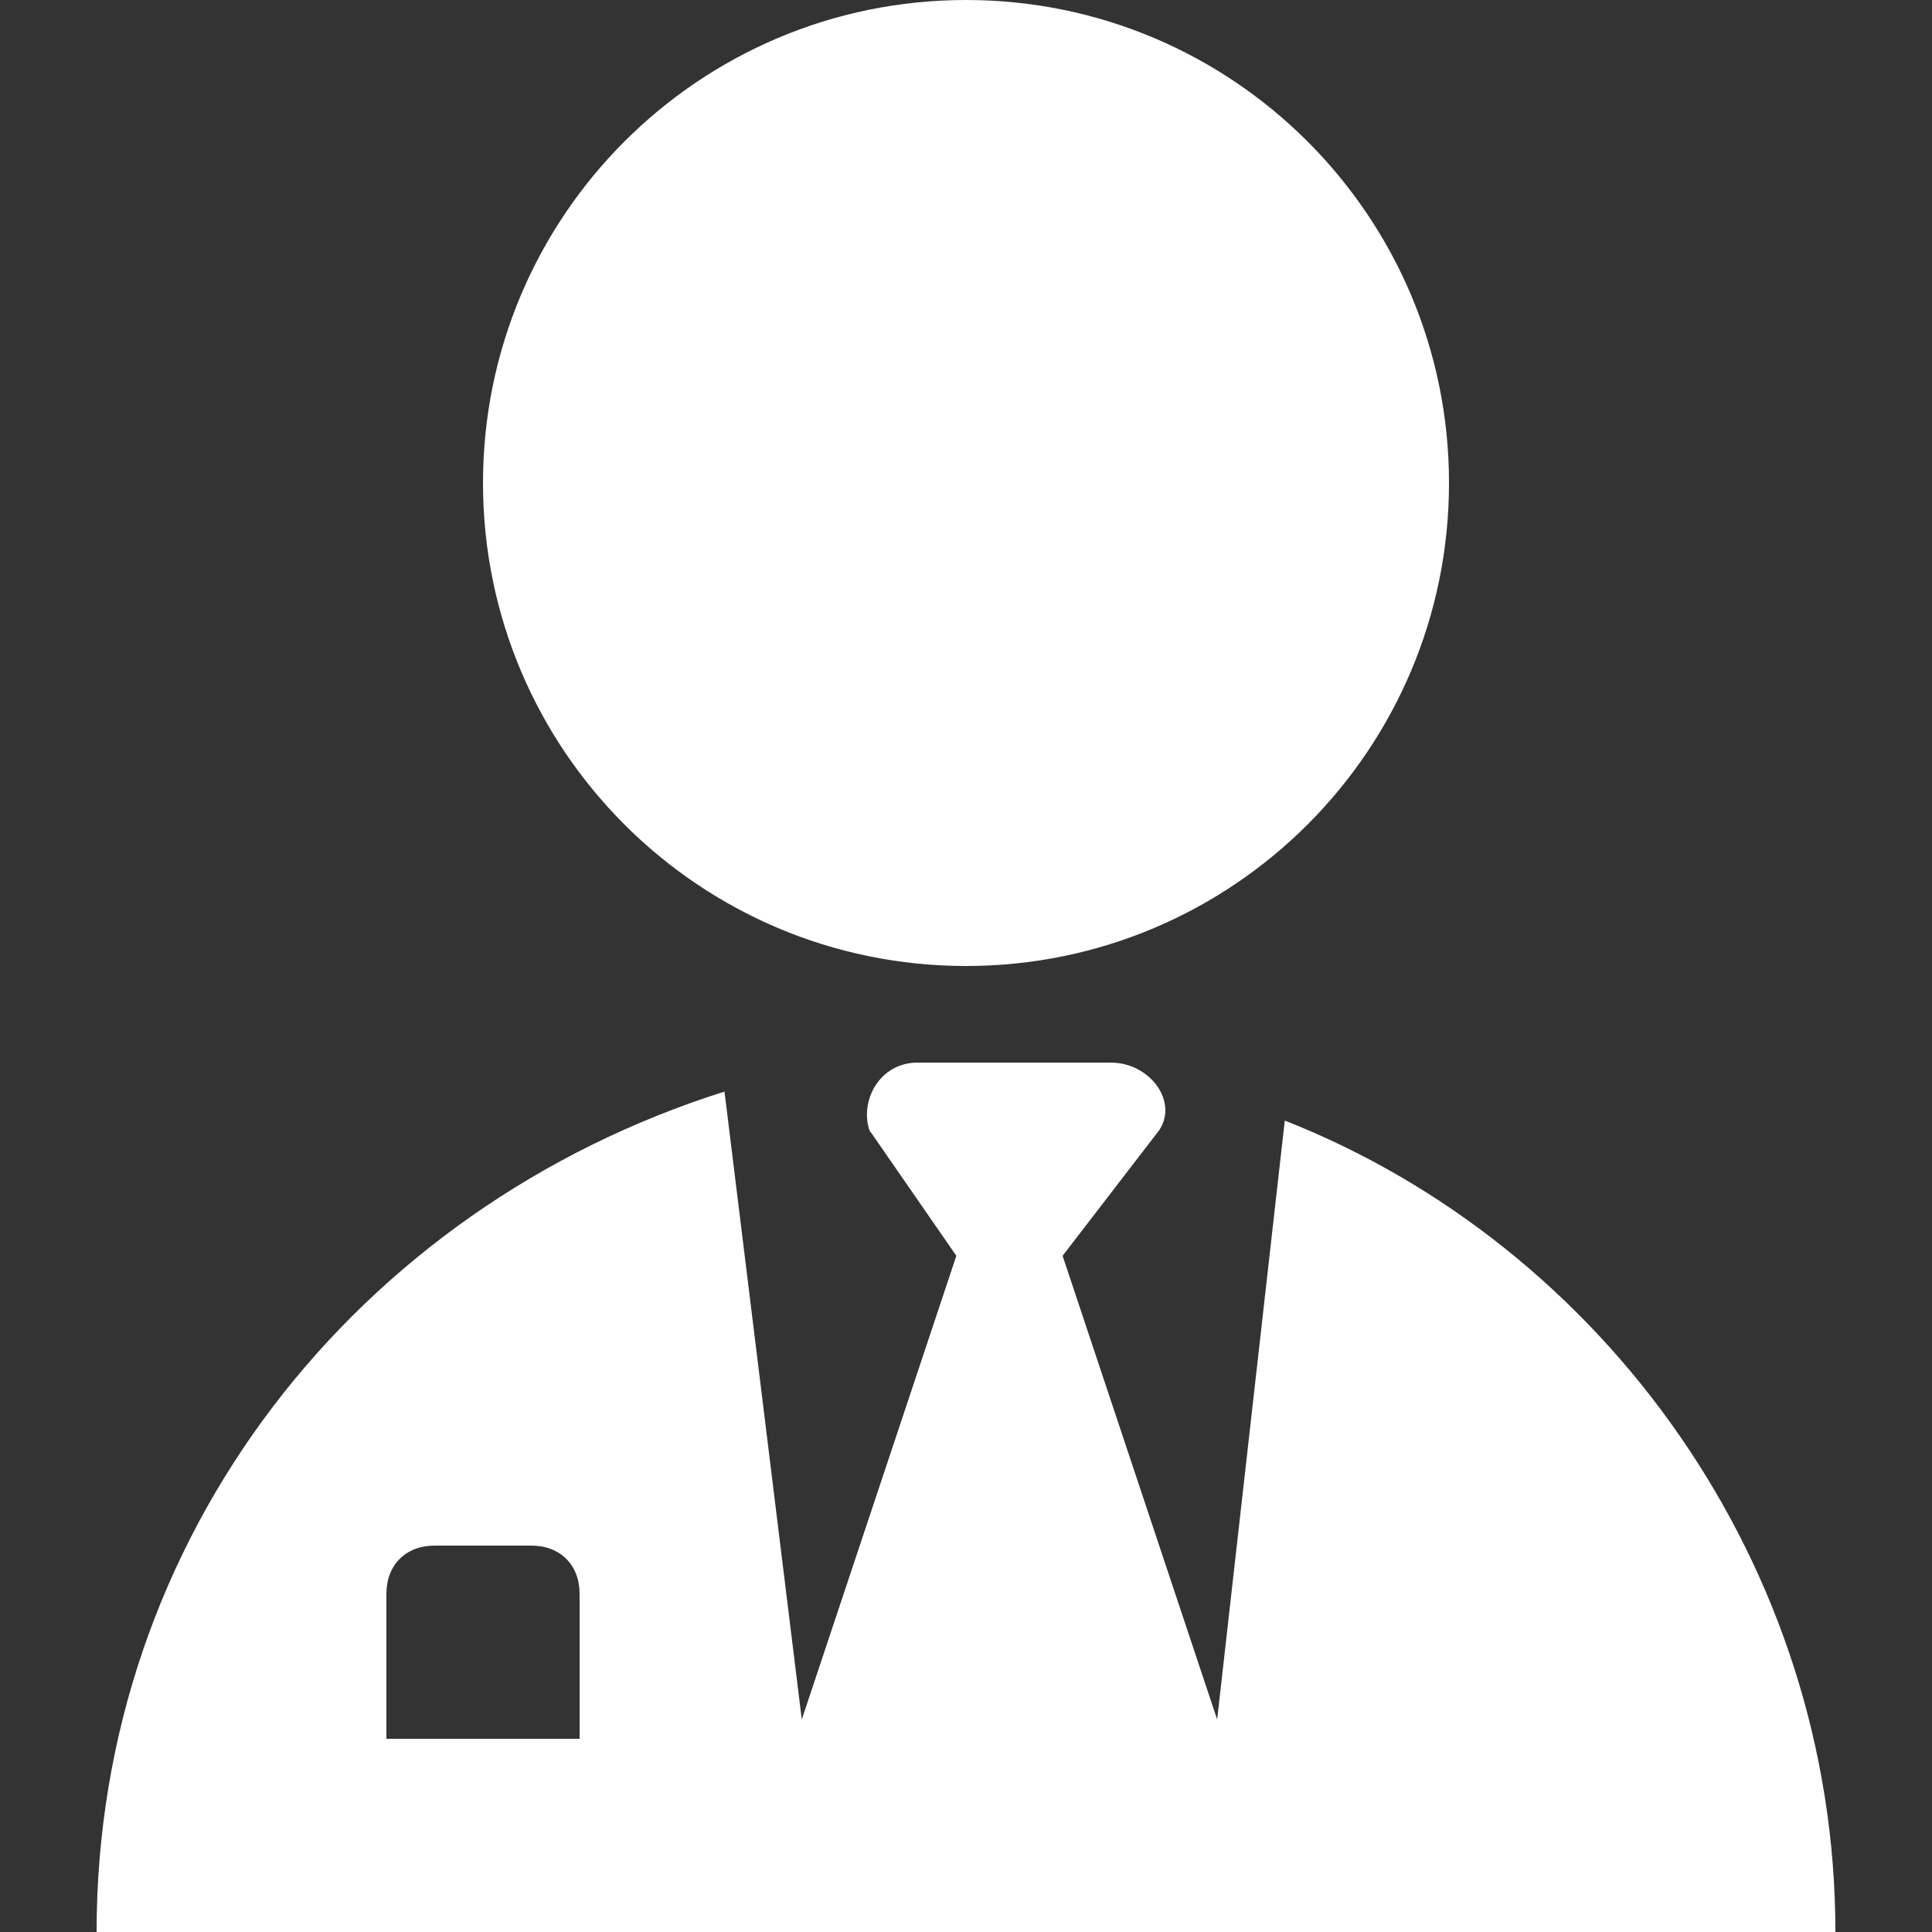
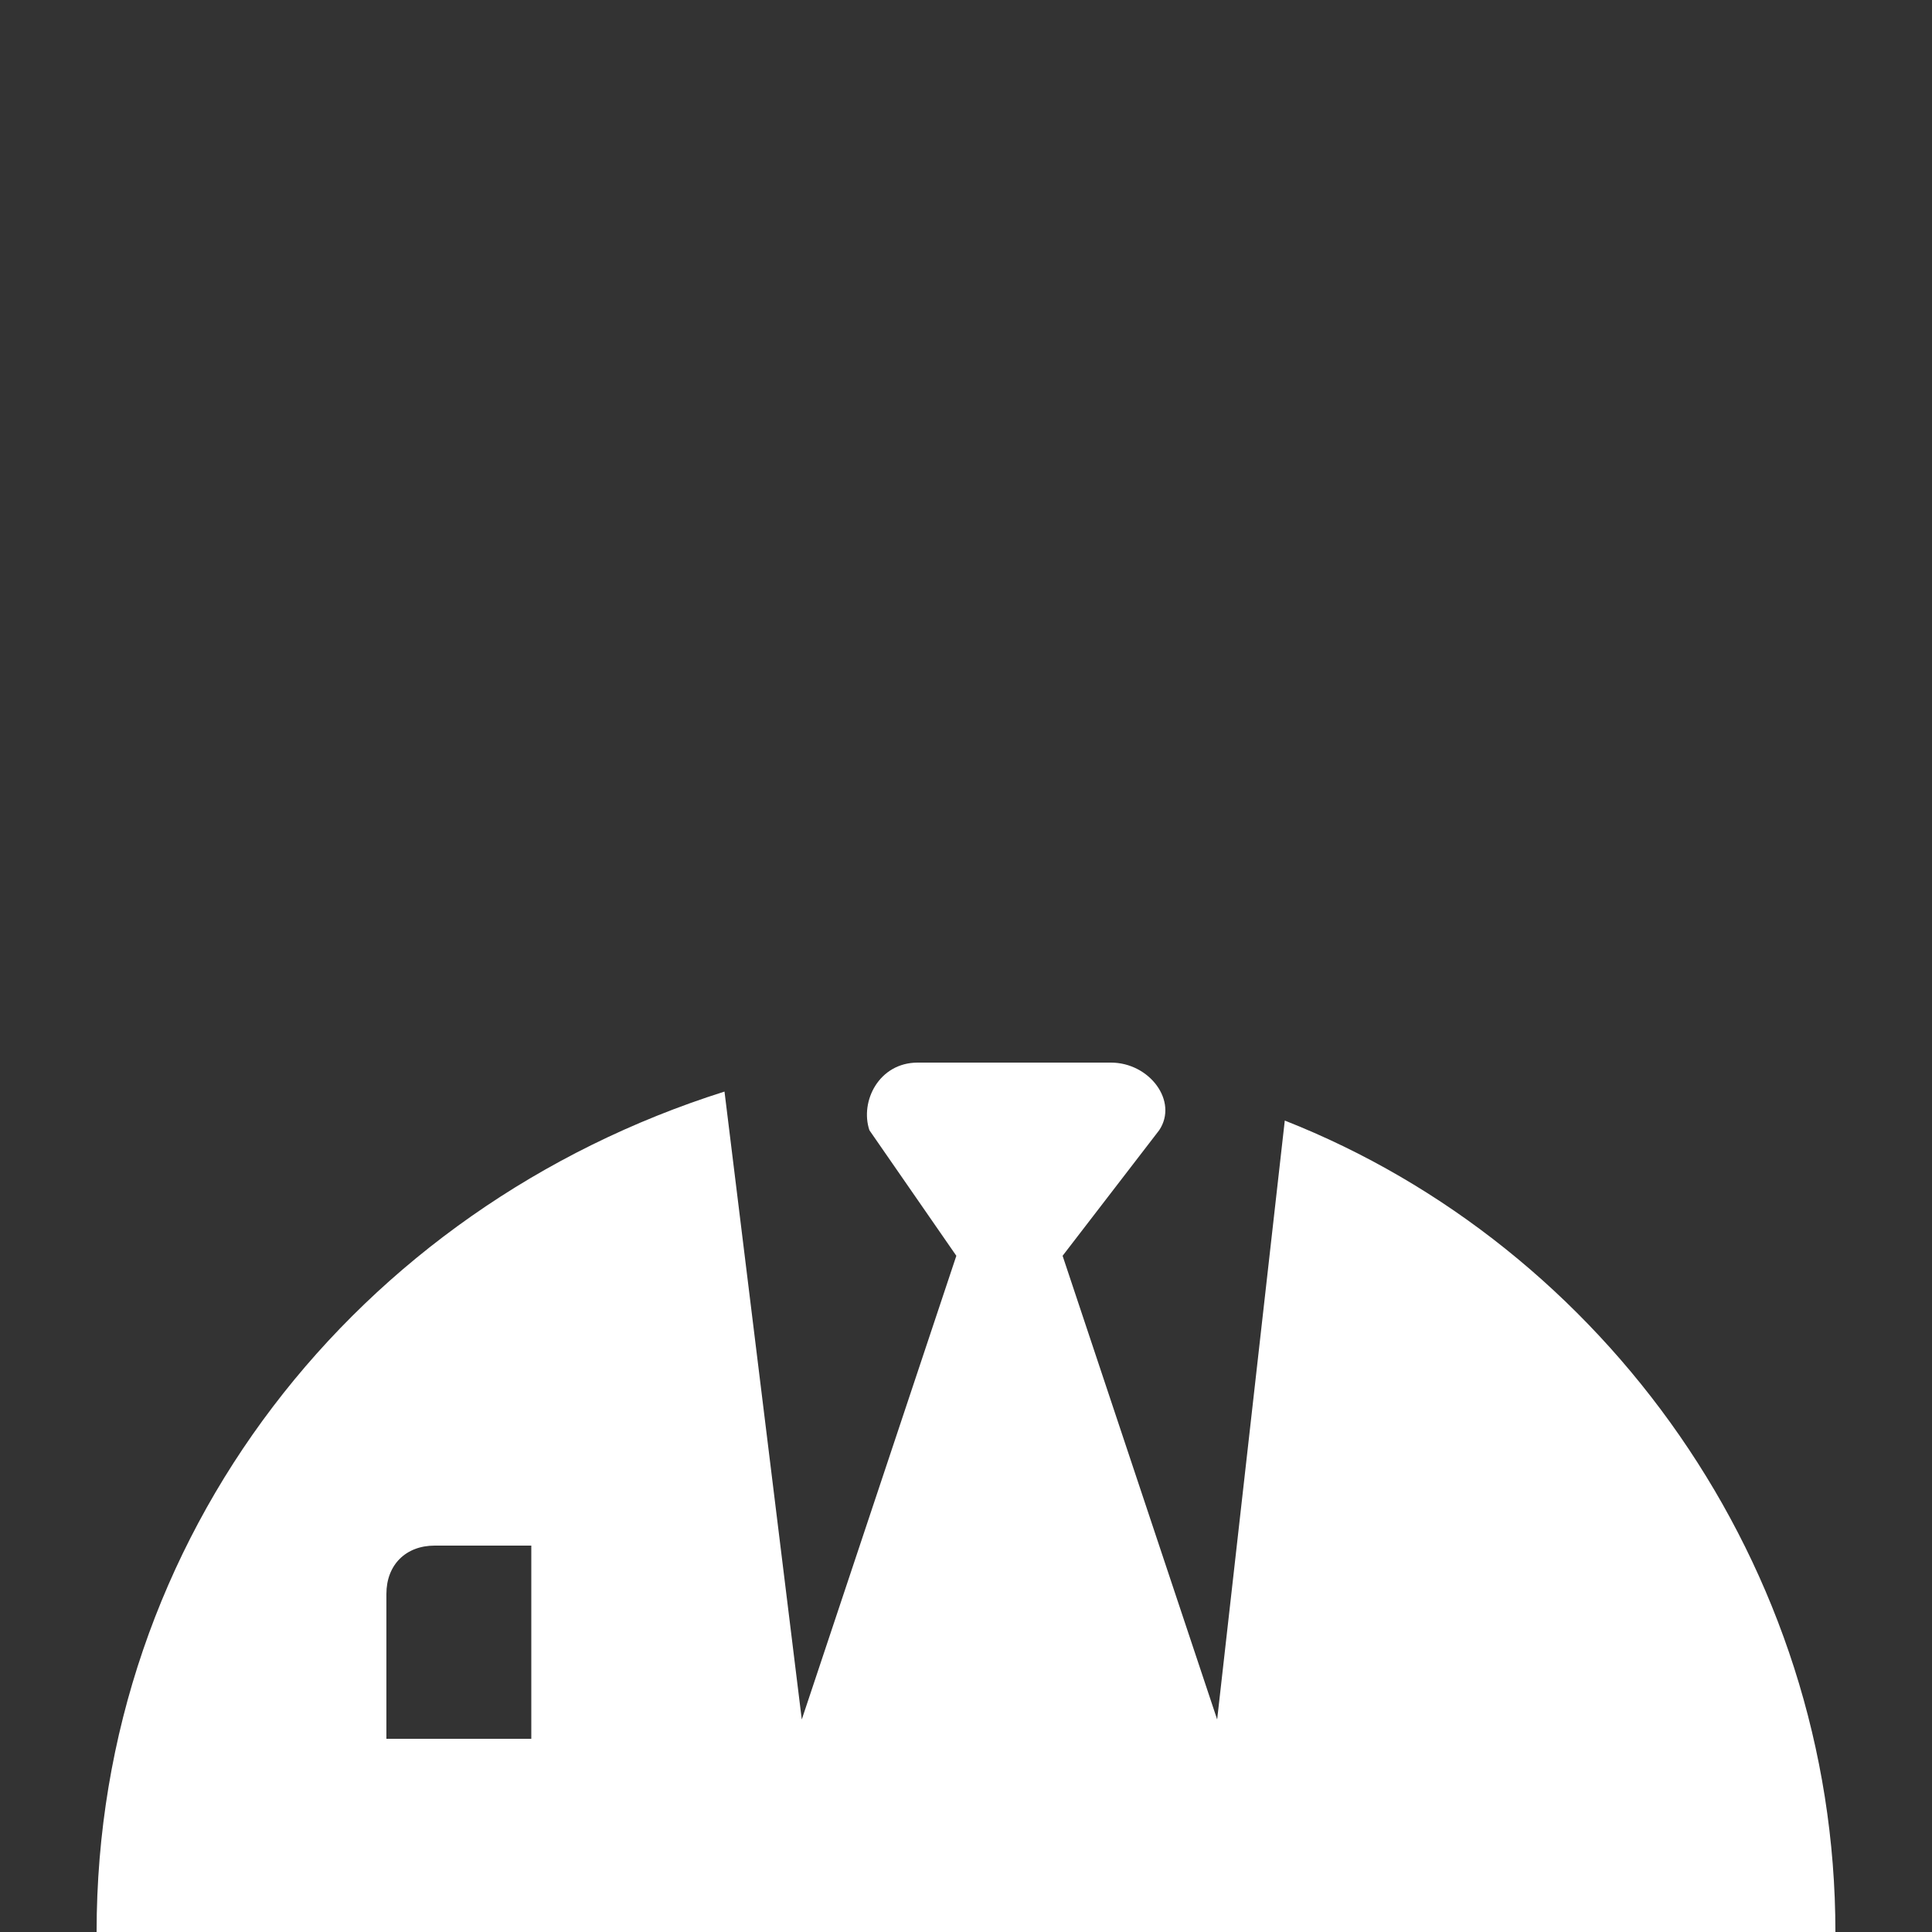
<svg xmlns="http://www.w3.org/2000/svg" width="24" height="24" viewBox="0 0 24 24" fill="none">
  <rect x="0" y="0" width="24" height="24" fill="#333333" stroke="none" />
  <g clip-path="url(#clip0_19_23)">
    <g clip-path="url(#clip1_19_23)">
-       <path d="M12 12C15.314 12 18 9.314 18 6C18 2.686 15.314 0 12 0C8.686 0 6 2.686 6 6C6 9.314 8.686 12 12 12Z" fill="white" />
-       <path d="M15.96 13.92L15.12 21.36L13.2 15.6L14.4 14.04C14.64 13.68 14.28 13.2 13.8 13.2H11.4C10.92 13.2 10.68 13.68 10.8 14.04L11.88 15.6L9.96 21.36L9 13.56C4.44 15 1.2 19.08 1.2 24H22.8C22.8 19.44 19.92 15.48 15.96 13.92ZM7.2 21.6H4.8V19.8C4.8 19.44 5.04 19.2 5.4 19.2H6.6C6.96 19.2 7.2 19.44 7.2 19.8V21.6Z" fill="white" />
+       <path d="M15.96 13.92L15.12 21.36L13.2 15.6L14.4 14.04C14.64 13.68 14.28 13.2 13.8 13.2H11.4C10.92 13.2 10.68 13.68 10.8 14.04L11.88 15.6L9.96 21.36L9 13.56C4.44 15 1.2 19.08 1.2 24H22.8C22.8 19.44 19.92 15.48 15.96 13.92ZM7.2 21.6H4.8V19.8C4.8 19.44 5.04 19.2 5.4 19.2H6.6V21.6Z" fill="white" />
    </g>
  </g>
  <defs>
    <clipPath id="clip0_19_23">
      <rect width="24" height="24" fill="white" />
    </clipPath>
    <clipPath id="clip1_19_23">
      <rect width="24" height="24" fill="white" />
    </clipPath>
  </defs>
</svg>